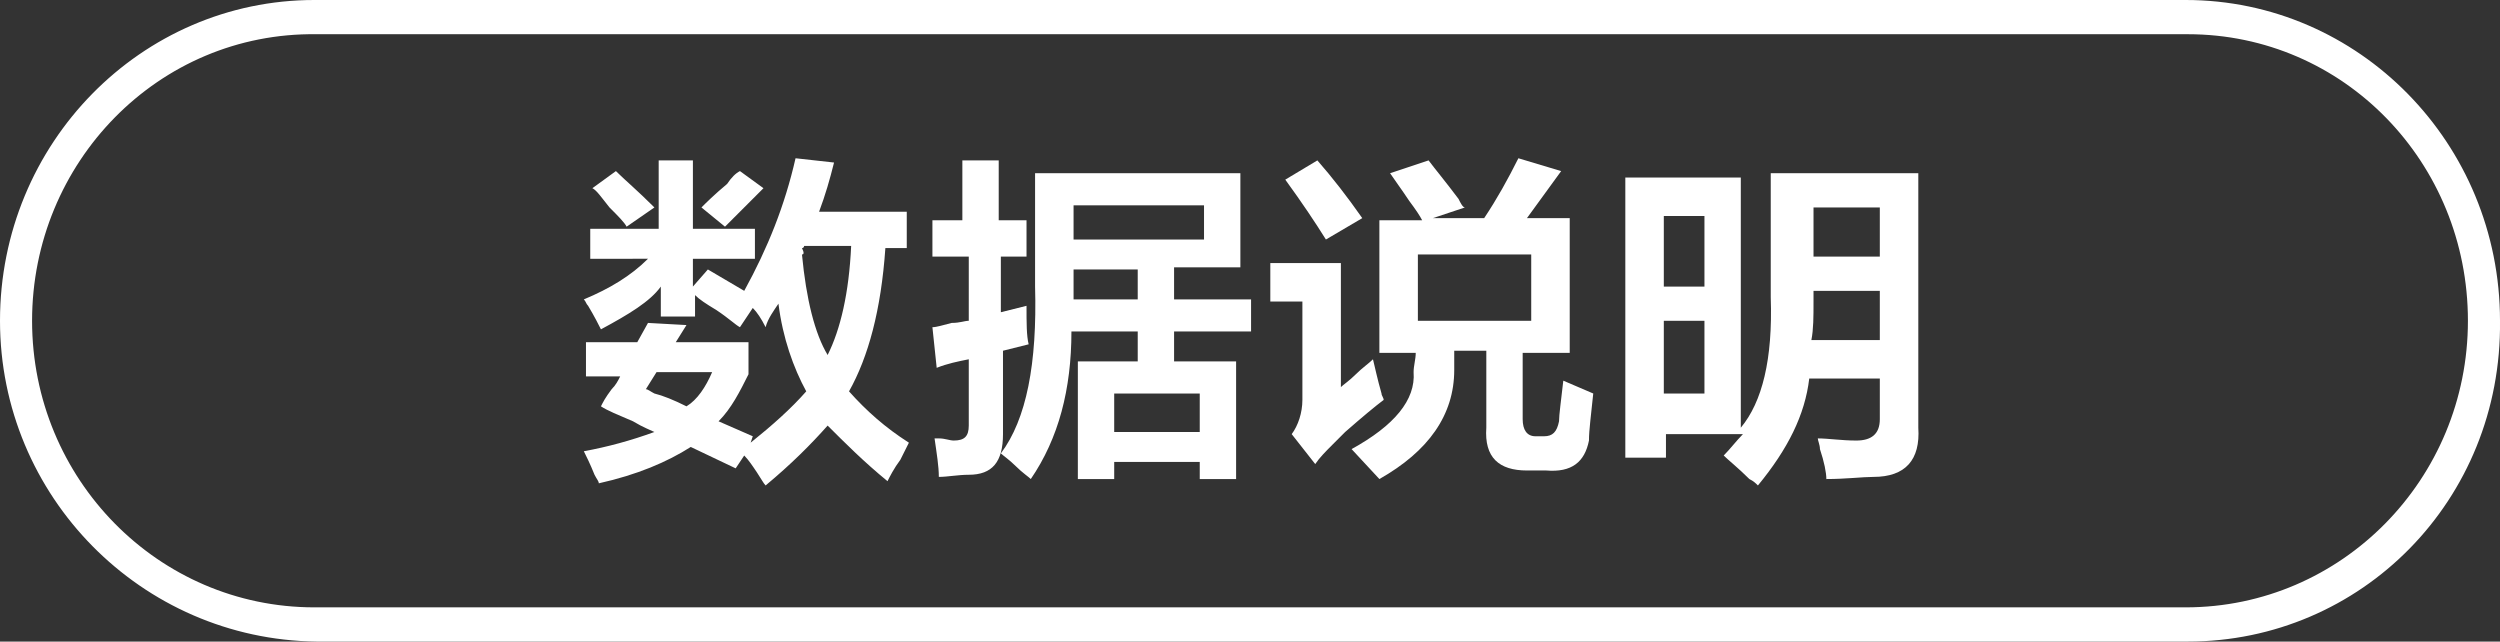
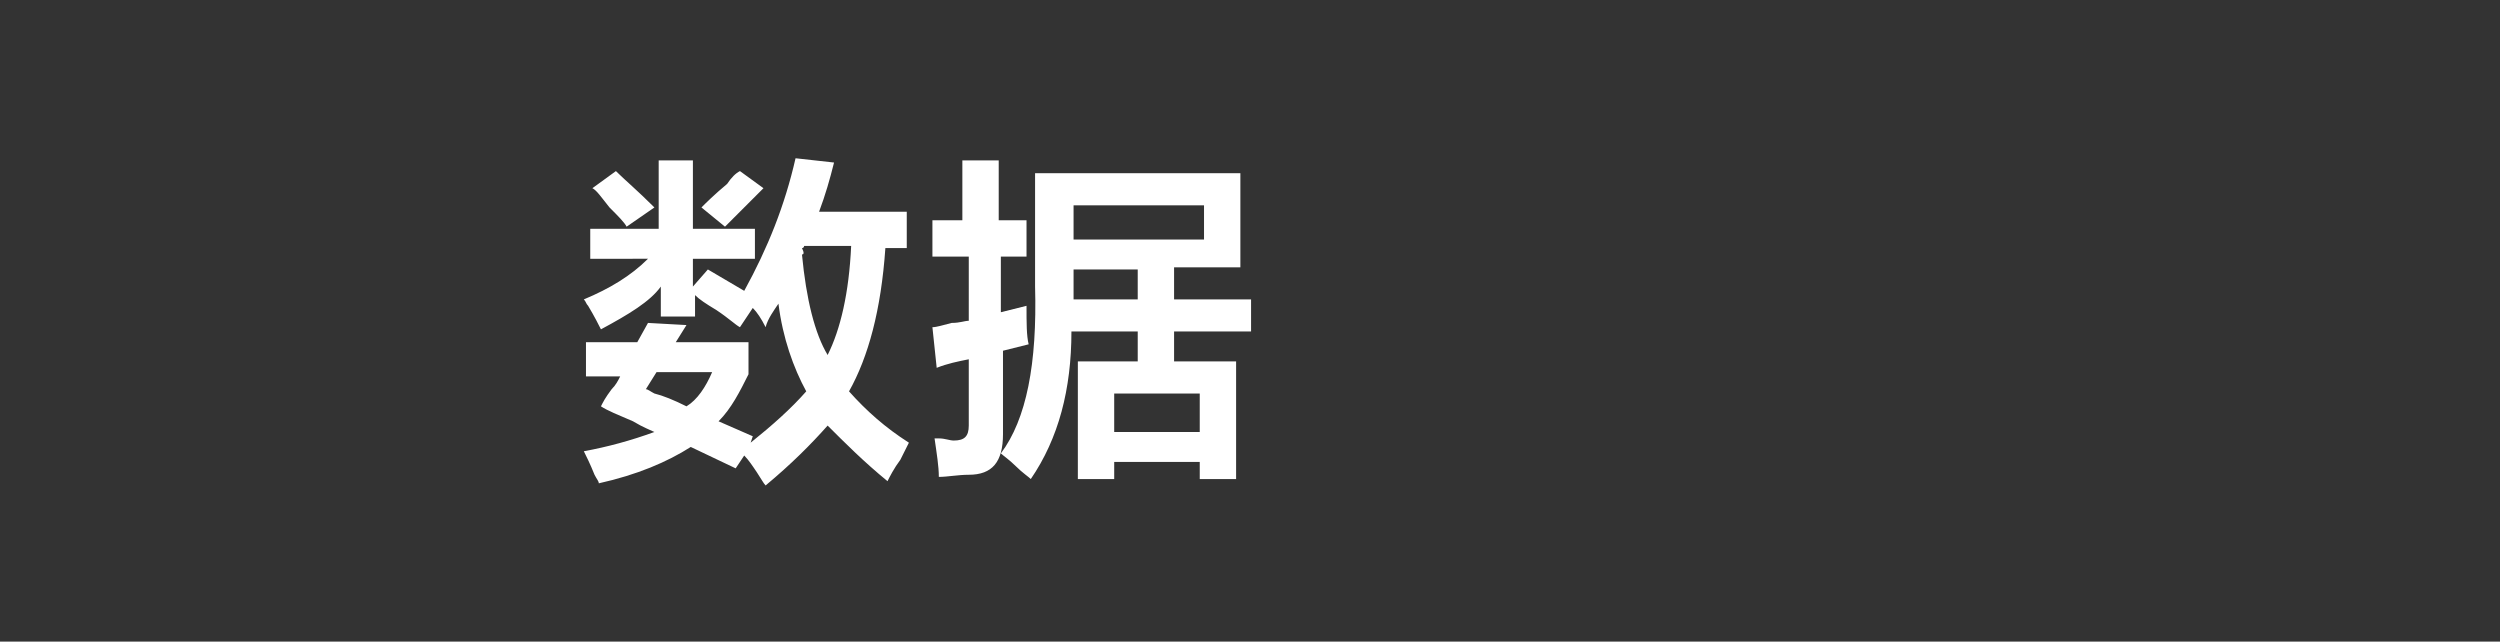
<svg xmlns="http://www.w3.org/2000/svg" version="1.1" id="图层_1" x="0px" y="0px" width="116.9px" height="30px" viewBox="0 0 116.9 30" style="enable-background:new 0 0 116.9 30;" xml:space="preserve">
  <rect x="0" y="0" width="116.9" height="30" fill="#333333" stroke="none" />
  <style type="text/css">
	.st0{fill-rule:evenodd;clip-rule:evenodd;fill:#FFFFFF;}
	.st1{fill:#FFFFFF;}
</style>
-   <path class="st0" d="M102.3,30H14.8C6.6,29.9,0,23.2,0,15C0,6.7,6.6,0,14.7,0h87.5c8.1,0,14.7,6.7,14.7,15  C117,23.4,110.4,30,102.3,30z M102.3,1.6H14.8C7.4,1.5,1.5,7.6,1.5,15s5.9,13.4,13.2,13.4h87.5c7.3,0,13.2-6,13.2-13.4  S109.6,1.6,102.3,1.6z" />
  <g>
    <path class="st1" d="M27.6,12.1v-1.4h3.2V7.5h1.6v3.2h2.9v1.4h-2.9v1.3l0.7-0.8l1.7,1c1.1-2,1.9-4,2.4-6.2L39,7.6   c-0.2,0.8-0.4,1.5-0.7,2.3h4.1v1.7h-1c-0.2,2.9-0.8,5.1-1.7,6.7c0.8,0.9,1.7,1.7,2.8,2.4c-0.1,0.2-0.2,0.4-0.4,0.8   c-0.3,0.4-0.5,0.8-0.6,1c-1.1-0.9-2-1.8-2.8-2.6c-0.8,0.9-1.7,1.8-2.9,2.8c-0.1-0.1-0.2-0.3-0.4-0.6c-0.2-0.3-0.4-0.6-0.6-0.8   l-0.4,0.6l-2.1-1c-1.1,0.7-2.5,1.3-4.3,1.7c0-0.1-0.1-0.2-0.2-0.4c-0.2-0.5-0.4-0.9-0.5-1.1c1.1-0.2,2.2-0.5,3.3-0.9   c-0.2-0.1-0.5-0.2-1-0.5c-0.7-0.3-1.2-0.5-1.5-0.7c0.1-0.2,0.2-0.4,0.5-0.8c0.2-0.2,0.3-0.4,0.4-0.6h-1.6V16h2.4l0.5-0.9l1.8,0.1   L31.6,16H35v1.5c-0.4,0.8-0.8,1.6-1.4,2.2l1.6,0.7l-0.1,0.3c1-0.8,1.9-1.6,2.6-2.4c-0.6-1.1-1.1-2.5-1.3-4.1   c-0.2,0.3-0.5,0.7-0.6,1.1c-0.2-0.4-0.4-0.7-0.6-0.9l-0.6,0.9c-0.2-0.1-0.5-0.4-1.1-0.8c-0.5-0.3-0.8-0.5-1-0.7v1h-1.6v-1.4   c-0.5,0.7-1.5,1.3-2.8,2c-0.1-0.2-0.3-0.6-0.6-1.1c-0.1-0.1-0.1-0.2-0.2-0.3c1.2-0.5,2.2-1.1,3-1.9H27.6z M29.3,10.6   c-0.1-0.2-0.4-0.5-0.8-0.9c-0.4-0.5-0.6-0.8-0.8-0.9l1.1-0.8c0.4,0.4,1,0.9,1.8,1.7L29.3,10.6z M30.2,18.2c0.1,0,0.2,0.1,0.4,0.2   c0.4,0.1,0.9,0.3,1.5,0.6c0.5-0.3,0.9-0.9,1.2-1.6h-2.6L30.2,18.2z M33.9,10.6l-1.1-0.9C33,9.5,33.4,9.1,34,8.6   c0.2-0.3,0.4-0.5,0.6-0.6l1.1,0.8C34.9,9.6,34.3,10.2,33.9,10.6z M37.5,11.9c0.2,2.1,0.6,3.7,1.2,4.7c0.6-1.2,1-2.9,1.1-5.1h-2.2   c0,0,0,0.1-0.1,0.1C37.6,11.8,37.6,11.9,37.5,11.9z" />
    <path class="st1" d="M43.6,12v-1.7H45V7.5h1.7v2.8H48V12h-1.2v2.6l1.2-0.3c0,0.8,0,1.4,0.1,1.8l-1.2,0.3v3.9c0,1.3-0.5,1.9-1.6,1.9   c-0.5,0-1,0.1-1.4,0.1c0-0.5-0.1-1.1-0.2-1.8c0,0,0.1,0,0.2,0c0.3,0,0.5,0.1,0.7,0.1c0.5,0,0.7-0.2,0.7-0.7v-3.1   c-0.5,0.1-1,0.2-1.5,0.4l-0.2-1.9c0.2,0,0.5-0.1,0.9-0.2c0.4,0,0.6-0.1,0.8-0.1V12H43.6z M48.2,22.4c-0.1-0.1-0.4-0.3-0.7-0.6   c-0.3-0.3-0.6-0.5-0.7-0.6c1.2-1.6,1.7-4.2,1.6-7.8V8.1H58v4.4h-3.1V14h3.6v1.5h-3.6v1.4h2.9v5.5h-1.7v-0.8h-4v0.8h-1.7v-5.5h2.8   v-1.4h-3.1C50.1,18.2,49.5,20.5,48.2,22.4z M50.2,9.6v1.6h6.1V9.6H50.2z M50.2,14h3v-1.4h-3V14z M52.1,18.4v1.8h4v-1.8H52.1z" />
-     <path class="st1" d="M61.5,21.7l-1.1-1.4c0.3-0.4,0.5-1,0.5-1.6v-4.6h-1.5v-1.8h3.3v5.8c0.1-0.1,0.4-0.3,0.7-0.6   c0.3-0.3,0.6-0.5,0.8-0.7c0.1,0.4,0.2,0.9,0.4,1.6c0,0.1,0.1,0.2,0.1,0.3c-0.4,0.3-1,0.8-1.8,1.5c-0.2,0.2-0.4,0.4-0.6,0.6   C62,21.1,61.7,21.4,61.5,21.7z M62,11.2c-0.5-0.8-1.1-1.7-1.9-2.8l1.5-0.9c0.7,0.8,1.4,1.7,2.1,2.7L62,11.2z M64.5,16.6v-6.3h2   c-0.1-0.2-0.3-0.5-0.6-0.9c-0.4-0.6-0.7-1-0.9-1.3l1.8-0.6c0.3,0.4,0.8,1,1.4,1.8c0.1,0.2,0.2,0.4,0.3,0.4L67,10.2h2.4   C70,9.3,70.5,8.4,71,7.4L73,8l-1.6,2.2h2v6.3h-2.2v3.1c0,0.5,0.2,0.8,0.6,0.8h0.4c0.4,0,0.6-0.2,0.7-0.7c0-0.3,0.1-1,0.2-1.9   l1.4,0.6c-0.1,1-0.2,1.7-0.2,2.2c-0.2,1-0.8,1.5-2,1.4h-0.9c-1.3,0-2-0.6-1.9-2v-3.6H68c0,0.3,0,0.6,0,0.9c0,2.1-1.2,3.8-3.5,5.1   l-1.3-1.4c2-1.1,3-2.3,2.9-3.6c0-0.3,0.1-0.6,0.1-0.9H64.5z M66.3,11.9v3.1h5.3v-3.1H66.3z" />
-     <path class="st1" d="M76,21.3v-13h5.4v11.7c1-1.2,1.5-3.2,1.4-6.1V8.1h6.9v11.9c0.1,1.5-0.6,2.3-2.1,2.3c-0.5,0-1.3,0.1-2.2,0.1   c0-0.3-0.1-0.8-0.3-1.4c0-0.2-0.1-0.4-0.1-0.5c0.5,0,1.1,0.1,1.8,0.1c0.7,0,1.1-0.3,1.1-1v-1.9h-3.3c-0.2,1.7-1,3.3-2.4,5   c-0.1-0.1-0.2-0.2-0.4-0.3c-0.5-0.5-1-0.9-1.2-1.1c0.3-0.3,0.6-0.7,0.9-1h-3.6v1.1H76z M77.8,10.1v3.3h1.9v-3.3H77.8z M77.8,18.4   h1.9v-3.4h-1.9V18.4z M84.8,14.1c0,0.7,0,1.3-0.1,1.8h3.2v-2.3h-3.1V14.1z M84.8,9.7v2.3h3.1V9.7H84.8z" />
  </g>
</svg>